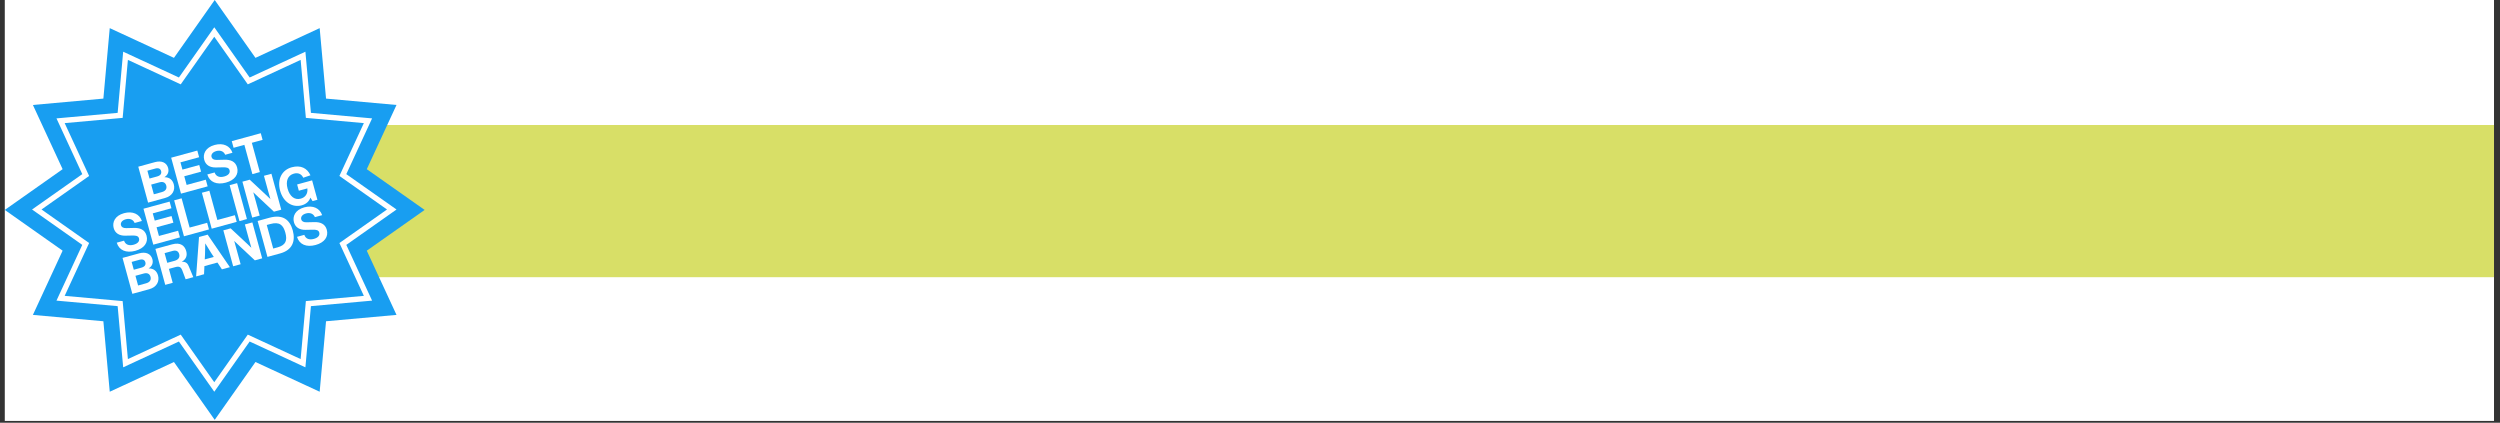
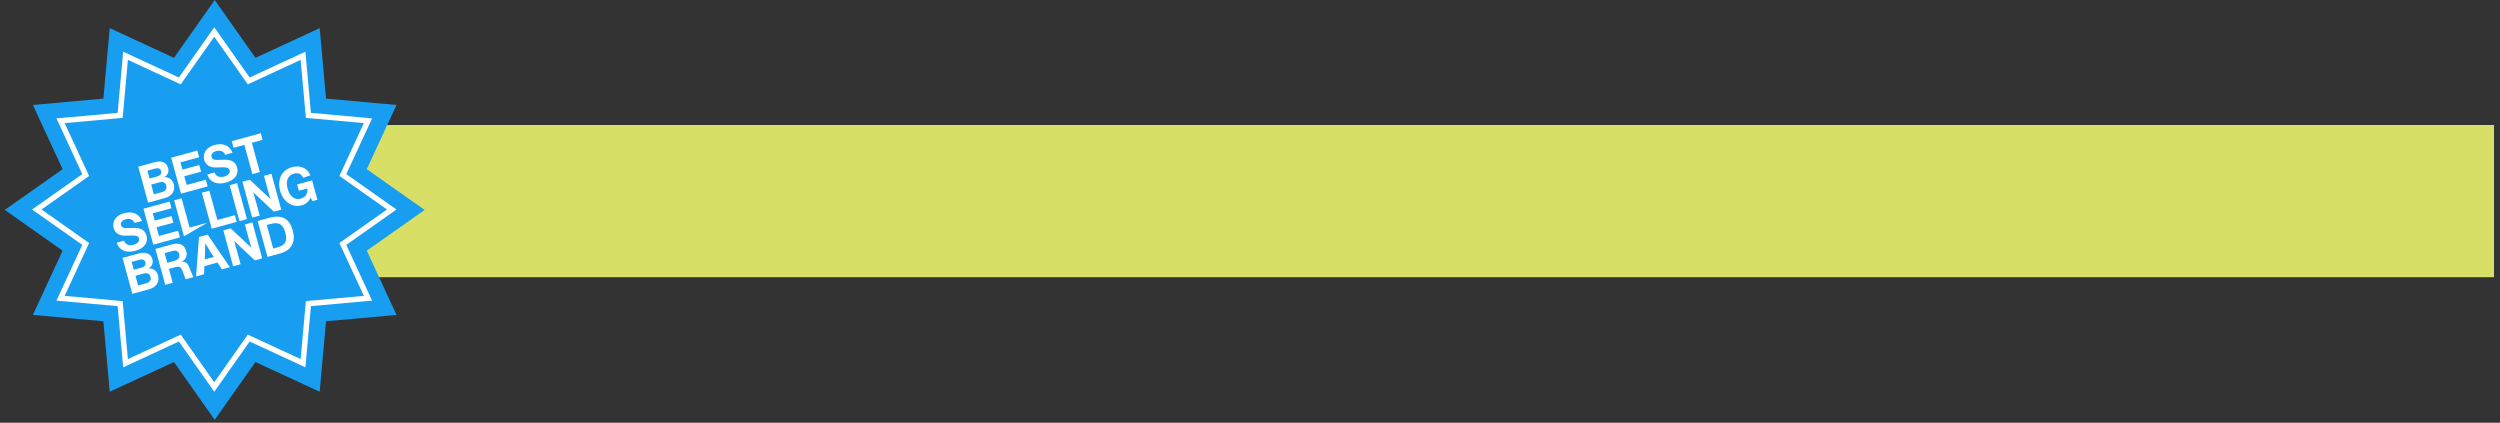
<svg xmlns="http://www.w3.org/2000/svg" version="1.2" preserveAspectRatio="xMidYMid meet" height="231" viewBox="0 0 1024.5 173.25" zoomAndPan="magnify" width="1366">
  <rect x="0" y="0" width="1024.5" height="173.25" fill="#333333" stroke="none" />
  <defs>
    <clipPath id="3a820fb463">
      <path d="M 1.961 0 L 1022.043 0 L 1022.043 172.504 L 1.961 172.504 Z M 1.961 0" />
    </clipPath>
    <clipPath id="231c01b5bc">
      <path d="M 87.988 51.219 L 1022.043 51.219 L 1022.043 113.602 L 87.988 113.602 Z M 87.988 51.219" />
    </clipPath>
    <clipPath id="28f3aea279">
      <path d="M 1.961 0 L 174.016 0 L 174.016 172.055 L 1.961 172.055 Z M 1.961 0" />
    </clipPath>
    <clipPath id="88d3a4de4b">
      <path d="M 87.988 0 L 104.688 23.707 L 131 11.527 L 133.609 40.406 L 162.488 43.016 L 150.309 69.328 L 174.016 86.027 L 150.309 102.727 L 162.488 129.043 L 133.609 131.652 L 131 160.531 L 104.688 148.352 L 87.988 172.055 L 71.289 148.352 L 44.973 160.531 L 42.363 131.652 L 13.484 129.043 L 25.664 102.727 L 1.961 86.027 L 25.664 69.328 L 13.484 43.016 L 42.363 40.406 L 44.973 11.527 L 71.289 23.707 Z M 87.988 0" />
    </clipPath>
    <clipPath id="c39443a5fb">
      <path d="M 13.137 11.18 L 162.836 11.18 L 162.836 160.875 L 13.137 160.875 Z M 13.137 11.18" />
    </clipPath>
    <clipPath id="30f648008a">
      <path d="M 87.988 11.18 L 102.516 31.805 L 125.41 21.207 L 127.68 46.332 L 152.809 48.602 L 142.211 71.5 L 162.836 86.027 L 142.211 100.559 L 152.809 123.453 L 127.68 125.723 L 125.41 150.848 L 102.516 140.25 L 87.988 160.875 L 73.457 140.25 L 50.562 150.848 L 48.293 125.723 L 23.164 123.453 L 33.762 100.559 L 13.137 86.027 L 33.762 71.5 L 23.164 48.602 L 48.293 46.332 L 50.562 21.207 L 73.457 31.805 Z M 87.988 11.18" />
    </clipPath>
    <clipPath id="55d61f618b">
      <path d="M 13.137 11.18 L 162.492 11.18 L 162.492 160.531 L 13.137 160.531 Z M 13.137 11.18" />
    </clipPath>
    <clipPath id="4933c18690">
      <path d="M 87.812 11.18 L 102.309 31.758 L 125.152 21.184 L 127.418 46.25 L 152.484 48.516 L 141.914 71.359 L 162.492 85.855 L 141.914 100.352 L 152.484 123.195 L 127.418 125.457 L 125.152 150.527 L 102.309 139.953 L 87.812 160.531 L 73.316 139.953 L 50.477 150.527 L 48.211 125.457 L 23.141 123.195 L 33.715 100.352 L 13.137 85.855 L 33.715 71.359 L 23.141 48.516 L 48.211 46.25 L 50.477 21.184 L 73.316 31.758 Z M 87.812 11.18" />
    </clipPath>
  </defs>
  <g id="f0bd60b52d">
    <g clip-path="url(#3a820fb463)" clip-rule="nonzero">
-       <path d="M 1.961 0 L 1022.043 0 L 1022.043 172.504 L 1.961 172.504 Z M 1.961 0" style="stroke:none;fill-rule:nonzero;fill:#ffffff;fill-opacity:1;" />
-     </g>
+       </g>
    <g clip-path="url(#231c01b5bc)" clip-rule="nonzero">
      <path d="M 87.988 51.219 L 1022.062 51.219 L 1022.062 113.602 L 87.988 113.602 Z M 87.988 51.219" style="stroke:none;fill-rule:nonzero;fill:#d8df67;fill-opacity:1;" />
    </g>
    <g clip-path="url(#28f3aea279)" clip-rule="nonzero">
      <g clip-path="url(#88d3a4de4b)" clip-rule="nonzero">
        <path d="M 1.961 0 L 174.016 0 L 174.016 172.055 L 1.961 172.055 Z M 1.961 0" style="stroke:none;fill-rule:nonzero;fill:#189ef1;fill-opacity:1;" />
      </g>
    </g>
    <g clip-path="url(#c39443a5fb)" clip-rule="nonzero">
      <g clip-path="url(#30f648008a)" clip-rule="nonzero">
        <path d="M 13.137 11.18 L 162.836 11.18 L 162.836 160.875 L 13.137 160.875 Z M 13.137 11.18" style="stroke:none;fill-rule:nonzero;fill:#189ef1;fill-opacity:1;" />
      </g>
    </g>
    <g clip-path="url(#55d61f618b)" clip-rule="nonzero">
      <g clip-path="url(#4933c18690)" clip-rule="nonzero">
        <path transform="matrix(0.745,0,0,0.745,13.137,11.178)" d="M 100.224 0.002 L 119.68 27.62 L 150.34 13.428 L 153.38 47.071 L 187.023 50.112 L 172.836 80.771 L 200.455 100.227 L 172.836 119.683 L 187.023 150.342 L 153.38 153.378 L 150.34 187.026 L 119.68 172.834 L 100.224 200.452 L 80.768 172.834 L 50.114 187.026 L 47.073 153.378 L 13.426 150.342 L 27.618 119.683 L -0.001 100.227 L 27.618 80.771 L 13.426 50.112 L 47.073 47.071 L 50.114 13.428 L 80.768 27.62 Z M 100.224 0.002" style="fill:none;stroke-width:6;stroke-linecap:butt;stroke-linejoin:miter;stroke:#ffffff;stroke-opacity:1;stroke-miterlimit:4;" />
      </g>
    </g>
    <g style="fill:#ffffff;fill-opacity:1;">
      <g transform="translate(59.343, 83.406)">
        <path d="M 8.008 -10.789 C 9.477 -11.68 9.973 -13.039 9.555 -14.57 C 8.938 -16.824 6.832 -17.691 4.164 -16.965 L -2.68 -15.094 L 1.344 -0.367 L 8.23 -2.25 C 11.438 -3.125 12.508 -5.555 11.867 -7.891 C 11.414 -9.543 10.223 -10.82 8.008 -10.789 Z M 4.305 -14.336 C 5.668 -14.707 6.426 -14.227 6.68 -13.293 C 6.926 -12.383 6.547 -11.504 5.059 -11.094 L 1.934 -10.242 L 1.059 -13.449 Z M 3.699 -3.789 L 2.613 -7.762 L 6.047 -8.699 C 7.453 -9.082 8.449 -8.602 8.789 -7.359 C 9.113 -6.18 8.621 -5.137 6.988 -4.688 Z M 3.699 -3.789" style="stroke:none" />
      </g>
    </g>
    <g style="fill:#ffffff;fill-opacity:1;">
      <g transform="translate(72.824, 79.721)">
        <path d="M 2.688 -7.492 L 9.574 -9.375 L 8.828 -12.105 L 1.941 -10.223 L 1.125 -13.199 L 8.777 -15.289 L 8.031 -18.02 L -2.68 -15.094 L 1.344 -0.367 L 12.266 -3.352 L 11.516 -6.082 L 3.66 -3.934 Z M 2.688 -7.492" style="stroke:none" />
      </g>
    </g>
    <g style="fill:#ffffff;fill-opacity:1;">
      <g transform="translate(85.395, 76.284)">
        <path d="M 7.184 -1.453 C 10.82 -2.445 12.547 -4.832 11.77 -7.684 C 11.094 -10.145 9.047 -10.898 6.598 -10.828 L 3.461 -10.75 C 2.246 -10.727 1.516 -11.129 1.293 -11.934 C 1.023 -12.926 1.676 -13.949 3.25 -14.379 C 4.859 -14.82 6.293 -14.301 6.887 -12.863 L 9.863 -13.676 C 8.887 -16.52 6.102 -17.848 2.543 -16.875 C -1.242 -15.84 -2.34 -13.117 -1.695 -10.762 C -1.133 -8.691 0.586 -7.605 3.043 -7.656 L 5.938 -7.715 C 7.441 -7.746 8.395 -7.586 8.684 -6.531 C 9 -5.371 8.152 -4.406 6.477 -3.949 C 4.535 -3.418 3.086 -4 2.555 -5.609 L -0.441 -4.789 C 0.512 -1.629 3.438 -0.43 7.184 -1.453 Z M 7.184 -1.453" style="stroke:none" />
      </g>
    </g>
    <g style="fill:#ffffff;fill-opacity:1;">
      <g transform="translate(98.585, 72.678)">
        <path d="M -3.613 -14.836 L -2.867 -12.109 L 1.559 -13.316 L 4.84 -1.324 L 7.898 -2.16 L 4.621 -14.156 L 9.027 -15.359 L 8.281 -18.09 Z M -3.613 -14.836" style="stroke:none" />
      </g>
    </g>
    <g style="fill:#ffffff;fill-opacity:1;">
      <g transform="translate(48.284, 104.235)">
        <path d="M 7.184 -1.453 C 10.82 -2.445 12.547 -4.832 11.77 -7.684 C 11.094 -10.145 9.047 -10.898 6.598 -10.828 L 3.461 -10.75 C 2.246 -10.727 1.516 -11.129 1.293 -11.934 C 1.023 -12.926 1.676 -13.949 3.25 -14.379 C 4.859 -14.82 6.293 -14.301 6.887 -12.863 L 9.863 -13.676 C 8.887 -16.52 6.102 -17.848 2.543 -16.875 C -1.242 -15.84 -2.34 -13.117 -1.695 -10.762 C -1.133 -8.691 0.586 -7.605 3.043 -7.656 L 5.938 -7.715 C 7.441 -7.746 8.395 -7.586 8.684 -6.531 C 9 -5.371 8.152 -4.406 6.477 -3.949 C 4.535 -3.418 3.086 -4 2.555 -5.609 L -0.441 -4.789 C 0.512 -1.629 3.438 -0.43 7.184 -1.453 Z M 7.184 -1.453" style="stroke:none" />
      </g>
    </g>
    <g style="fill:#ffffff;fill-opacity:1;">
      <g transform="translate(61.475, 100.629)">
        <path d="M 2.688 -7.492 L 9.574 -9.375 L 8.828 -12.105 L 1.941 -10.223 L 1.125 -13.199 L 8.777 -15.289 L 8.031 -18.02 L -2.68 -15.094 L 1.344 -0.367 L 12.266 -3.352 L 11.516 -6.082 L 3.66 -3.934 Z M 2.688 -7.492" style="stroke:none" />
      </g>
    </g>
    <g style="fill:#ffffff;fill-opacity:1;">
      <g transform="translate(74.046, 97.193)">
-         <path d="M 0.379 -15.93 L -2.68 -15.094 L 1.344 -0.367 L 11.582 -3.168 L 10.836 -5.895 L 3.66 -3.934 Z M 0.379 -15.93" style="stroke:none" />
+         <path d="M 0.379 -15.93 L -2.68 -15.094 L 1.344 -0.367 L 10.836 -5.895 L 3.66 -3.934 Z M 0.379 -15.93" style="stroke:none" />
      </g>
    </g>
    <g style="fill:#ffffff;fill-opacity:1;">
      <g transform="translate(85.417, 94.084)">
        <path d="M 0.379 -15.93 L -2.68 -15.094 L 1.344 -0.367 L 11.582 -3.168 L 10.836 -5.895 L 3.66 -3.934 Z M 0.379 -15.93" style="stroke:none" />
      </g>
    </g>
    <g style="fill:#ffffff;fill-opacity:1;">
      <g transform="translate(96.789, 90.975)">
        <path d="M 4.406 -1.203 L 0.379 -15.93 L -2.68 -15.094 L 1.344 -0.367 Z M 4.406 -1.203" style="stroke:none" />
      </g>
    </g>
    <g style="fill:#ffffff;fill-opacity:1;">
      <g transform="translate(102.019, 89.545)">
        <path d="M 7.914 -11.055 C 8.195 -10.02 8.504 -8.973 8.809 -7.941 C 8.105 -8.641 7.391 -9.309 6.648 -9.996 L 0.316 -15.91 L -2.68 -15.094 L 1.344 -0.367 L 4.406 -1.203 L 2.641 -7.656 C 2.363 -8.672 2.074 -9.727 1.773 -10.754 C 2.527 -10.027 3.281 -9.297 4.055 -8.578 L 10.238 -2.797 L 13.234 -3.617 L 9.211 -18.344 L 6.148 -17.508 Z M 7.914 -11.055" style="stroke:none" />
      </g>
    </g>
    <g style="fill:#ffffff;fill-opacity:1;">
      <g transform="translate(116.079, 85.702)">
        <path d="M 11.824 -11.789 L 5.684 -10.109 L 6.383 -7.547 L 9.879 -8.5 C 10.156 -6.266 8.98 -4.789 7.16 -4.293 C 4.617 -3.598 2.621 -5.293 1.773 -8.398 C 0.945 -11.418 1.793 -13.848 4.359 -14.551 C 6.156 -15.043 7.504 -14.344 8.195 -12.863 L 11.145 -13.871 C 9.801 -16.836 7.109 -18.145 3.469 -17.152 C -0.461 -16.078 -2.594 -12.336 -1.289 -7.559 C 0.016 -2.781 3.832 -0.535 7.555 -1.555 C 9.52 -2.09 10.688 -3.344 11.109 -4.727 L 12.016 -3.285 L 14 -3.828 Z M 11.824 -11.789" style="stroke:none" />
      </g>
    </g>
    <g style="fill:#ffffff;fill-opacity:1;">
      <g transform="translate(52.892, 120.781)">
        <path d="M 8.008 -10.789 C 9.477 -11.68 9.973 -13.039 9.555 -14.57 C 8.938 -16.824 6.832 -17.691 4.164 -16.965 L -2.68 -15.094 L 1.344 -0.367 L 8.23 -2.25 C 11.438 -3.125 12.508 -5.555 11.867 -7.891 C 11.414 -9.543 10.223 -10.82 8.008 -10.789 Z M 4.305 -14.336 C 5.668 -14.707 6.426 -14.227 6.68 -13.293 C 6.926 -12.383 6.547 -11.504 5.059 -11.094 L 1.934 -10.242 L 1.059 -13.449 Z M 3.699 -3.789 L 2.613 -7.762 L 6.047 -8.699 C 7.453 -9.082 8.449 -8.602 8.789 -7.359 C 9.113 -6.18 8.621 -5.137 6.988 -4.688 Z M 3.699 -3.789" style="stroke:none" />
      </g>
    </g>
    <g style="fill:#ffffff;fill-opacity:1;">
      <g transform="translate(66.372, 117.096)">
        <path d="M 8.117 -9.82 C 9.863 -10.832 10.461 -12.305 9.945 -14.188 C 9.375 -16.277 7.699 -17.93 4.184 -16.969 L -2.68 -15.094 L 1.344 -0.367 L 4.406 -1.203 L 2.844 -6.914 L 5.555 -7.652 C 7.145 -8.09 7.844 -7.566 8.312 -6.34 L 9.699 -2.652 L 12.844 -3.512 L 10.965 -8.02 C 10.574 -8.957 9.93 -9.938 8.117 -9.82 Z M 1.082 -13.363 L 4.43 -14.281 C 5.941 -14.691 6.766 -14.031 7.062 -12.953 C 7.371 -11.816 6.945 -10.699 5.102 -10.195 L 2.168 -9.395 Z M 1.082 -13.363" style="stroke:none" />
      </g>
    </g>
    <g style="fill:#ffffff;fill-opacity:1;">
      <g transform="translate(79.853, 113.411)">
        <path d="M 14.352 -3.922 L 5.238 -17.258 L 1.703 -16.289 L 0.516 -0.141 L 3.766 -1.027 L 3.918 -4.359 L 9.254 -5.82 L 11.086 -3.031 Z M 4.16 -9.094 L 4.262 -13.68 L 6.66 -9.777 L 7.758 -8.121 L 4.059 -7.109 Z M 4.16 -9.094" style="stroke:none" />
      </g>
    </g>
    <g style="fill:#ffffff;fill-opacity:1;">
      <g transform="translate(94.202, 109.488)">
        <path d="M 7.914 -11.055 C 8.195 -10.02 8.504 -8.973 8.809 -7.941 C 8.105 -8.641 7.391 -9.309 6.648 -9.996 L 0.316 -15.91 L -2.68 -15.094 L 1.344 -0.367 L 4.406 -1.203 L 2.641 -7.656 C 2.363 -8.672 2.074 -9.727 1.773 -10.754 C 2.527 -10.027 3.281 -9.297 4.055 -8.578 L 10.238 -2.797 L 13.234 -3.617 L 9.211 -18.344 L 6.148 -17.508 Z M 7.914 -11.055" style="stroke:none" />
      </g>
    </g>
    <g style="fill:#ffffff;fill-opacity:1;">
      <g transform="translate(108.261, 105.645)">
        <path d="M 2.117 -16.402 L -2.68 -15.094 L 1.344 -0.367 L 6.555 -1.793 C 11.562 -3.16 12.918 -6.82 11.711 -11.227 C 10.508 -15.629 7.637 -17.914 2.117 -16.402 Z M 3.699 -3.789 L 1.059 -13.449 L 2.504 -13.844 C 6.27 -14.871 7.809 -13.469 8.68 -10.285 C 9.555 -7.078 8.805 -5.188 5.559 -4.297 Z M 3.699 -3.789" style="stroke:none" />
      </g>
    </g>
    <g style="fill:#ffffff;fill-opacity:1;">
      <g transform="translate(122.155, 101.847)">
-         <path d="M 7.184 -1.453 C 10.82 -2.445 12.547 -4.832 11.77 -7.684 C 11.094 -10.145 9.047 -10.898 6.598 -10.828 L 3.461 -10.75 C 2.246 -10.727 1.516 -11.129 1.293 -11.934 C 1.023 -12.926 1.676 -13.949 3.25 -14.379 C 4.859 -14.82 6.293 -14.301 6.887 -12.863 L 9.863 -13.676 C 8.887 -16.52 6.102 -17.848 2.543 -16.875 C -1.242 -15.84 -2.34 -13.117 -1.695 -10.762 C -1.133 -8.691 0.586 -7.605 3.043 -7.656 L 5.938 -7.715 C 7.441 -7.746 8.395 -7.586 8.684 -6.531 C 9 -5.371 8.152 -4.406 6.477 -3.949 C 4.535 -3.418 3.086 -4 2.555 -5.609 L -0.441 -4.789 C 0.512 -1.629 3.438 -0.43 7.184 -1.453 Z M 7.184 -1.453" style="stroke:none" />
-       </g>
+         </g>
    </g>
  </g>
</svg>